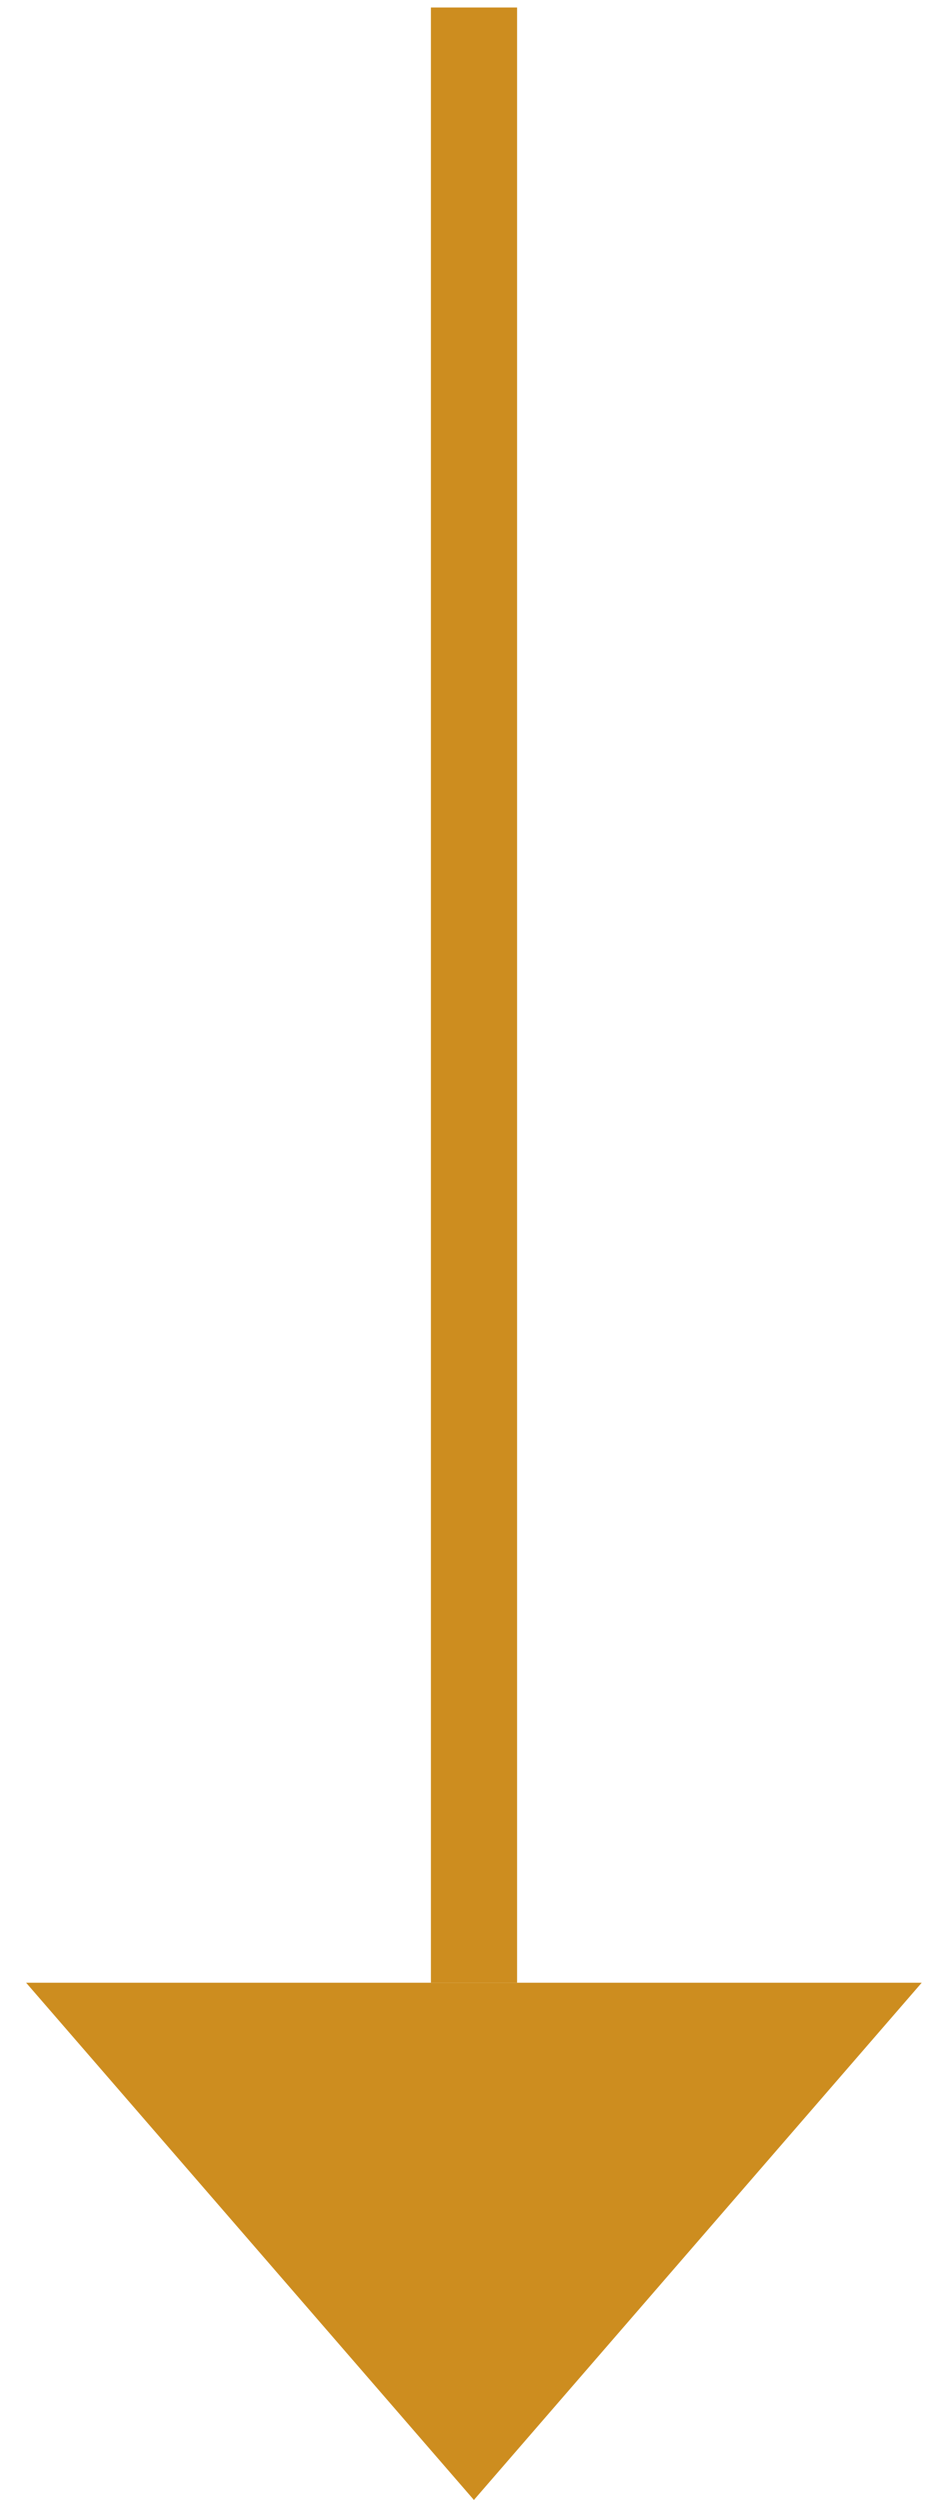
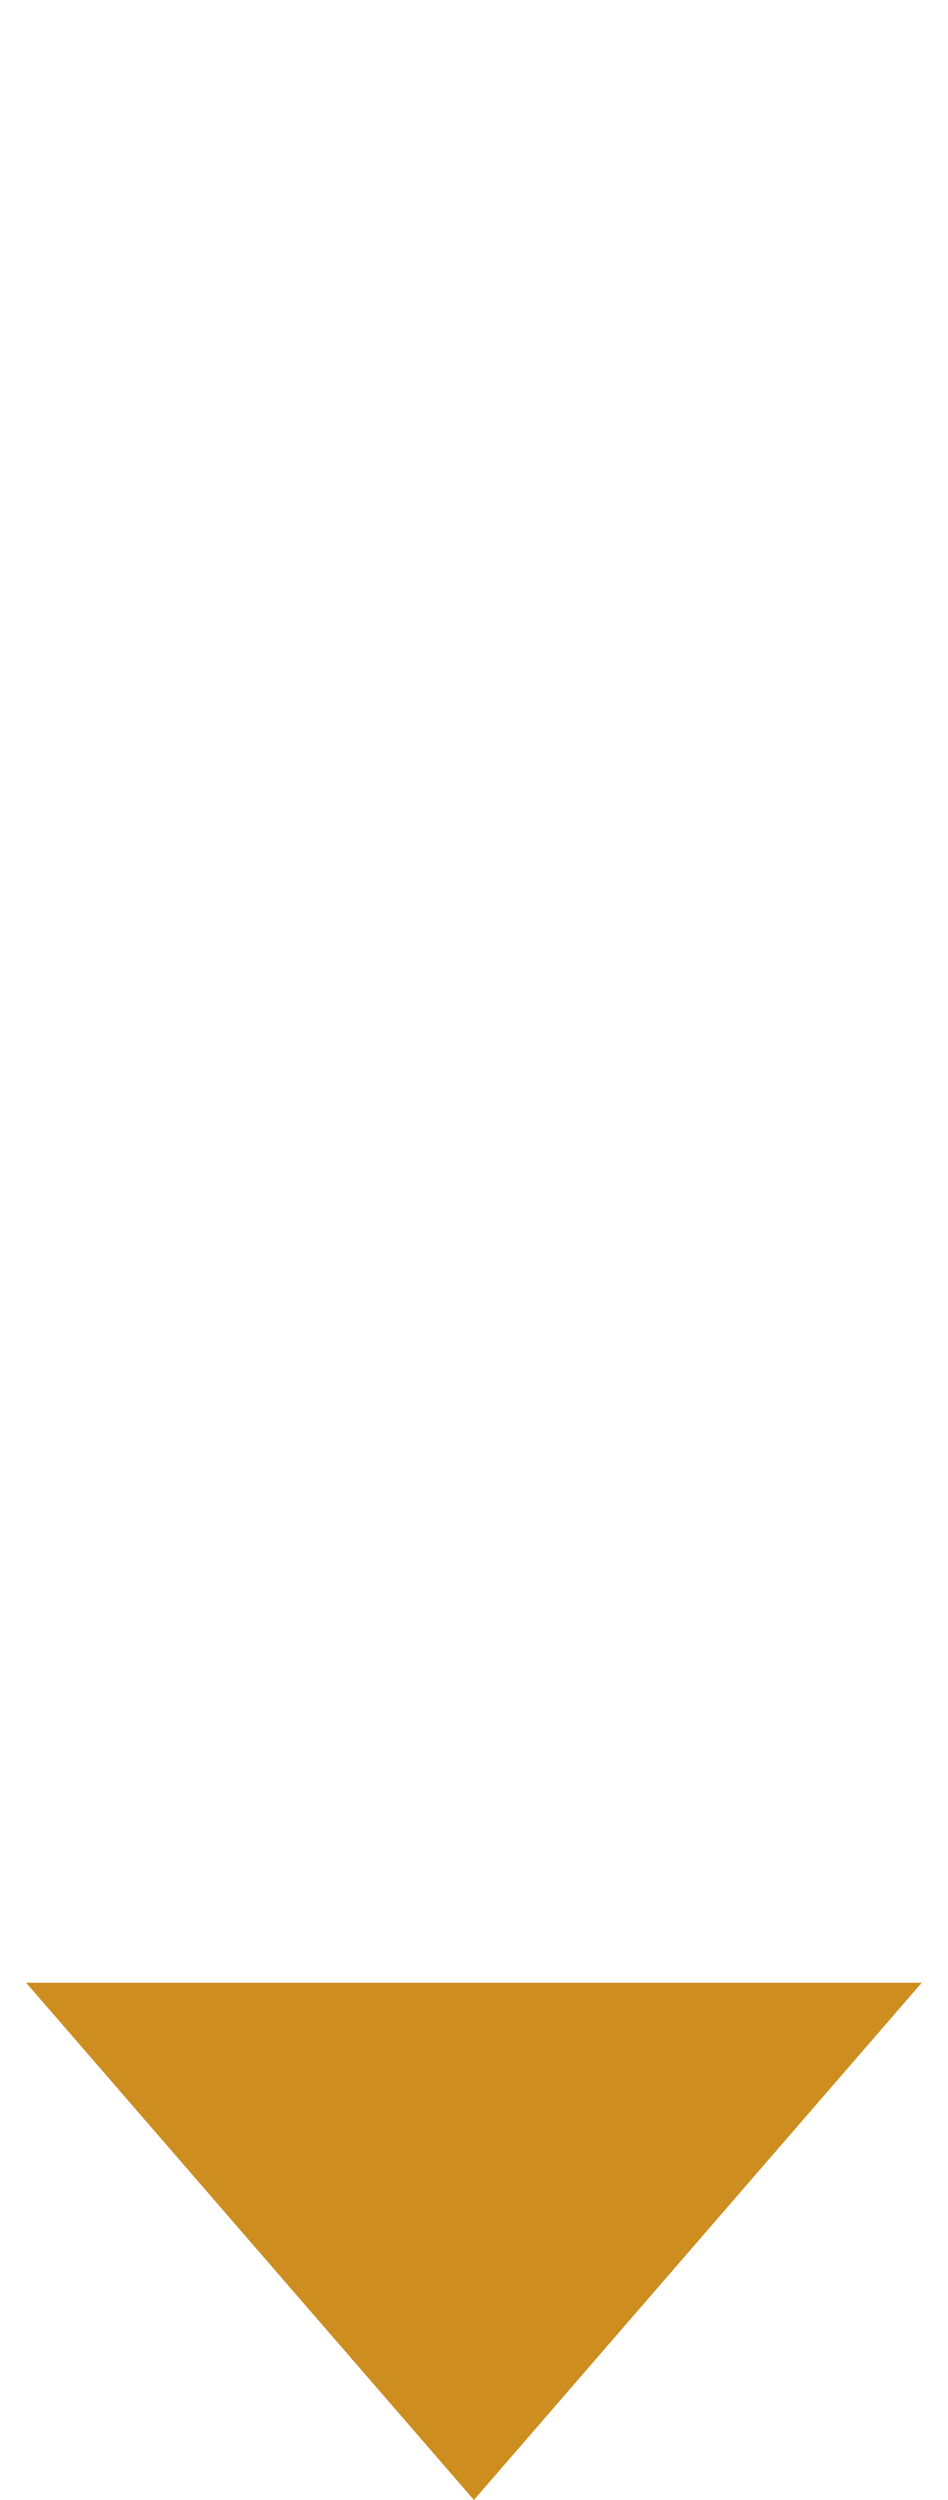
<svg xmlns="http://www.w3.org/2000/svg" width="11" height="29" viewBox="0 0 11 29" fill="none">
-   <path d="M5.5 0.087L5.5 23" stroke="#CD8D1F" />
  <path d="M5.499 29L0.303 23L10.695 23L5.499 29Z" fill="#CD8D1F" />
</svg>